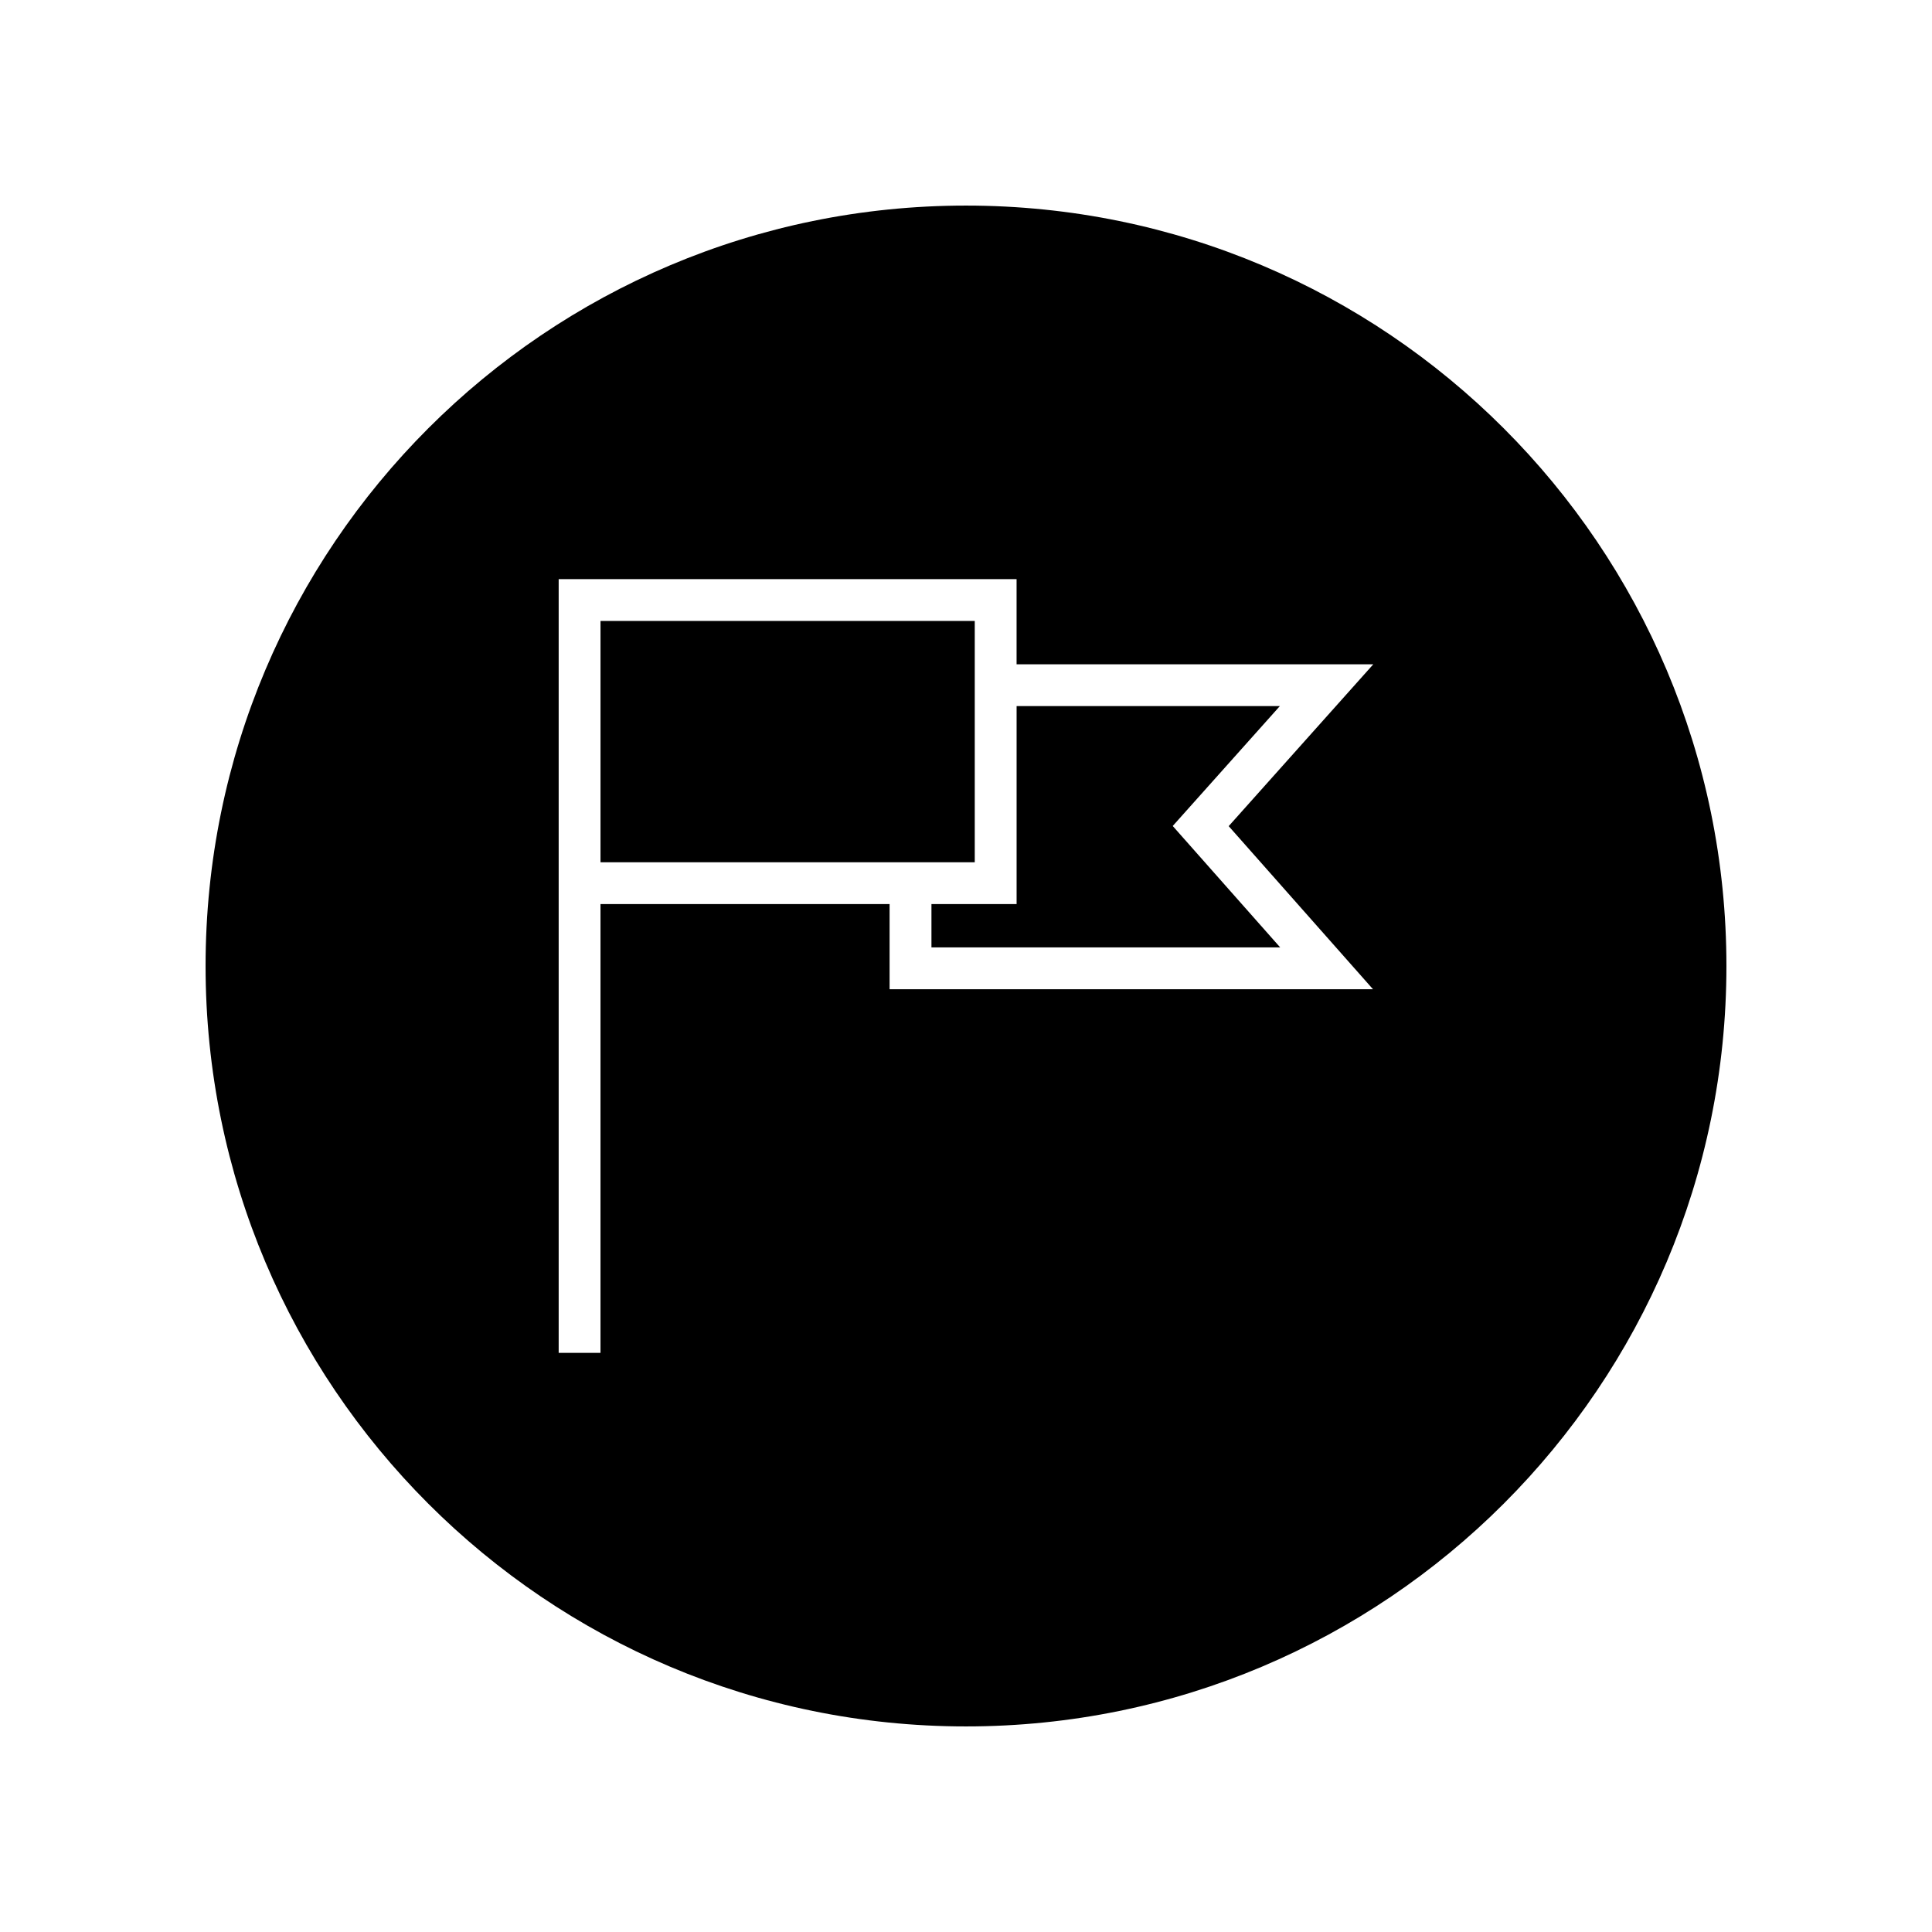
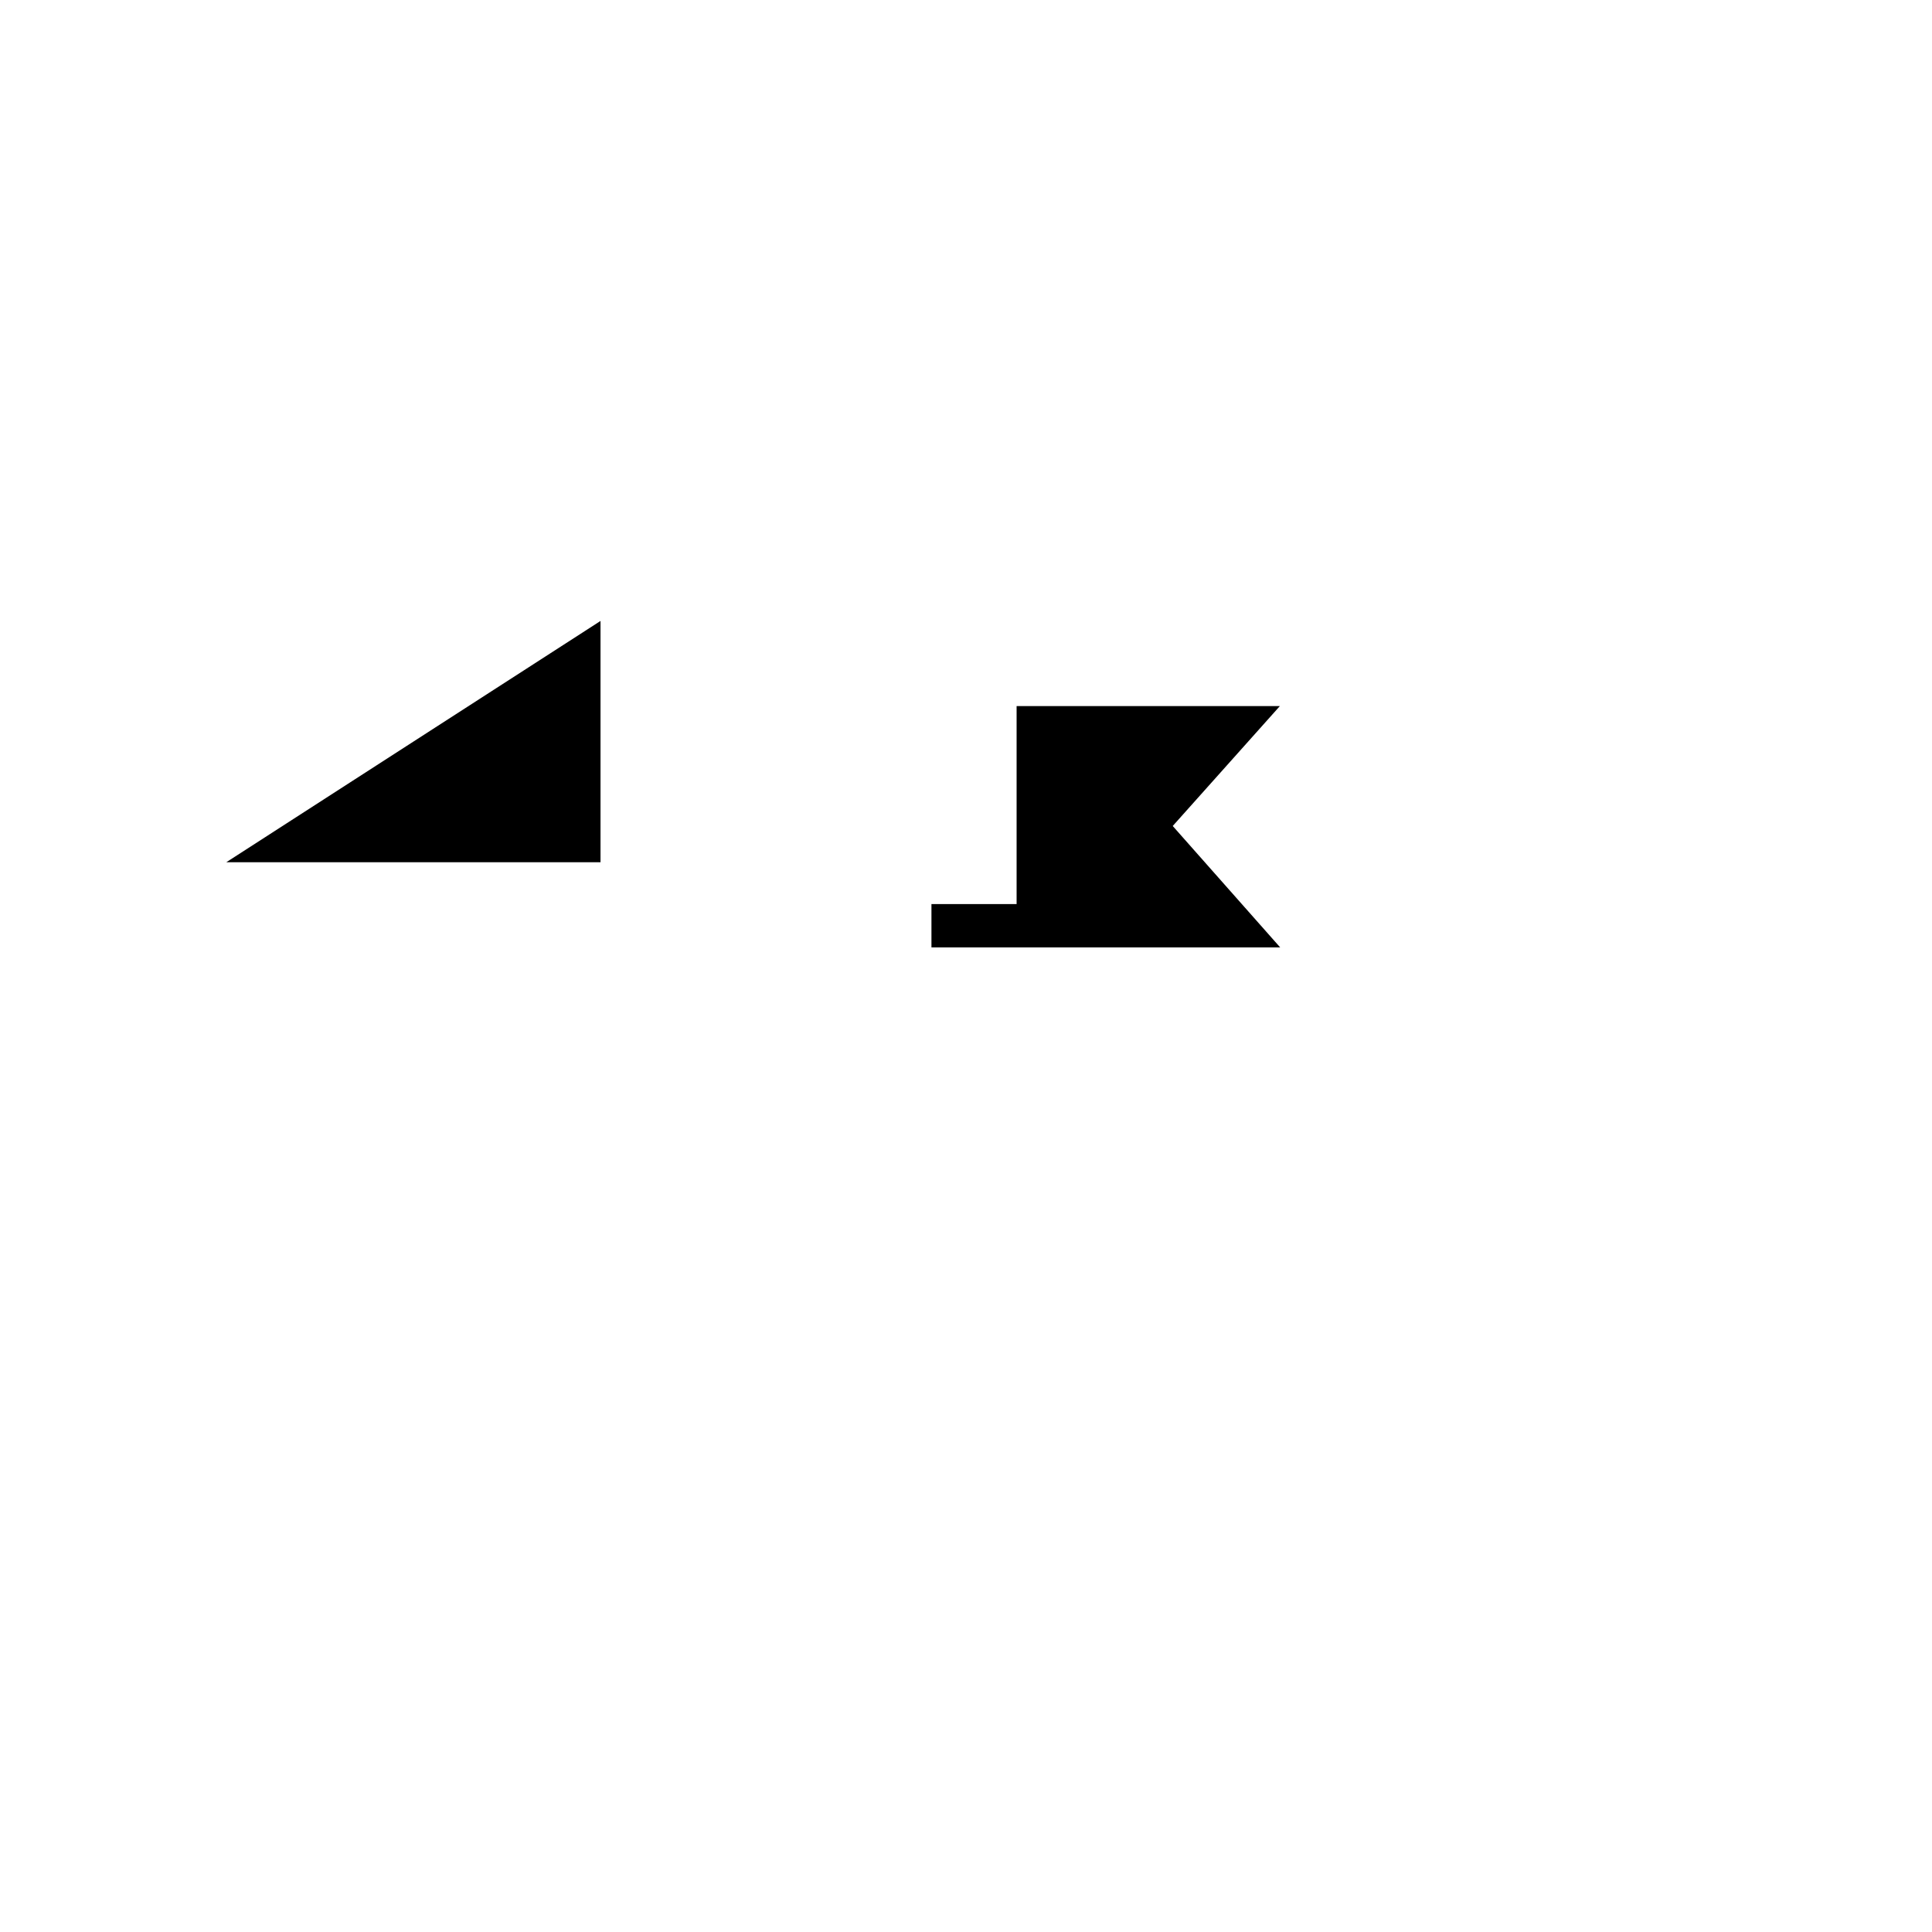
<svg xmlns="http://www.w3.org/2000/svg" fill="#000000" width="800px" height="800px" version="1.1" viewBox="144 144 512 512">
  <g>
-     <path d="m303.14 308.56h99.18v63.949h-99.18z" />
-     <path d="m400 198.48c-111.3 0-201.52 90.223-201.52 201.52s90.223 201.52 201.52 201.52 201.52-90.223 201.52-201.52c0-111.3-90.223-201.52-201.52-201.52zm107.86 207.68h-128.11v-22.566h-76.613v118.93h-11.082v-205.05h121.35v22.566h94.535l-38.324 42.895z" />
+     <path d="m303.14 308.56v63.949h-99.18z" />
    <path d="m413.41 331.12v52.469h-22.566v11.48h92.414l-28.473-32.172 28.391-31.777z" />
  </g>
</svg>